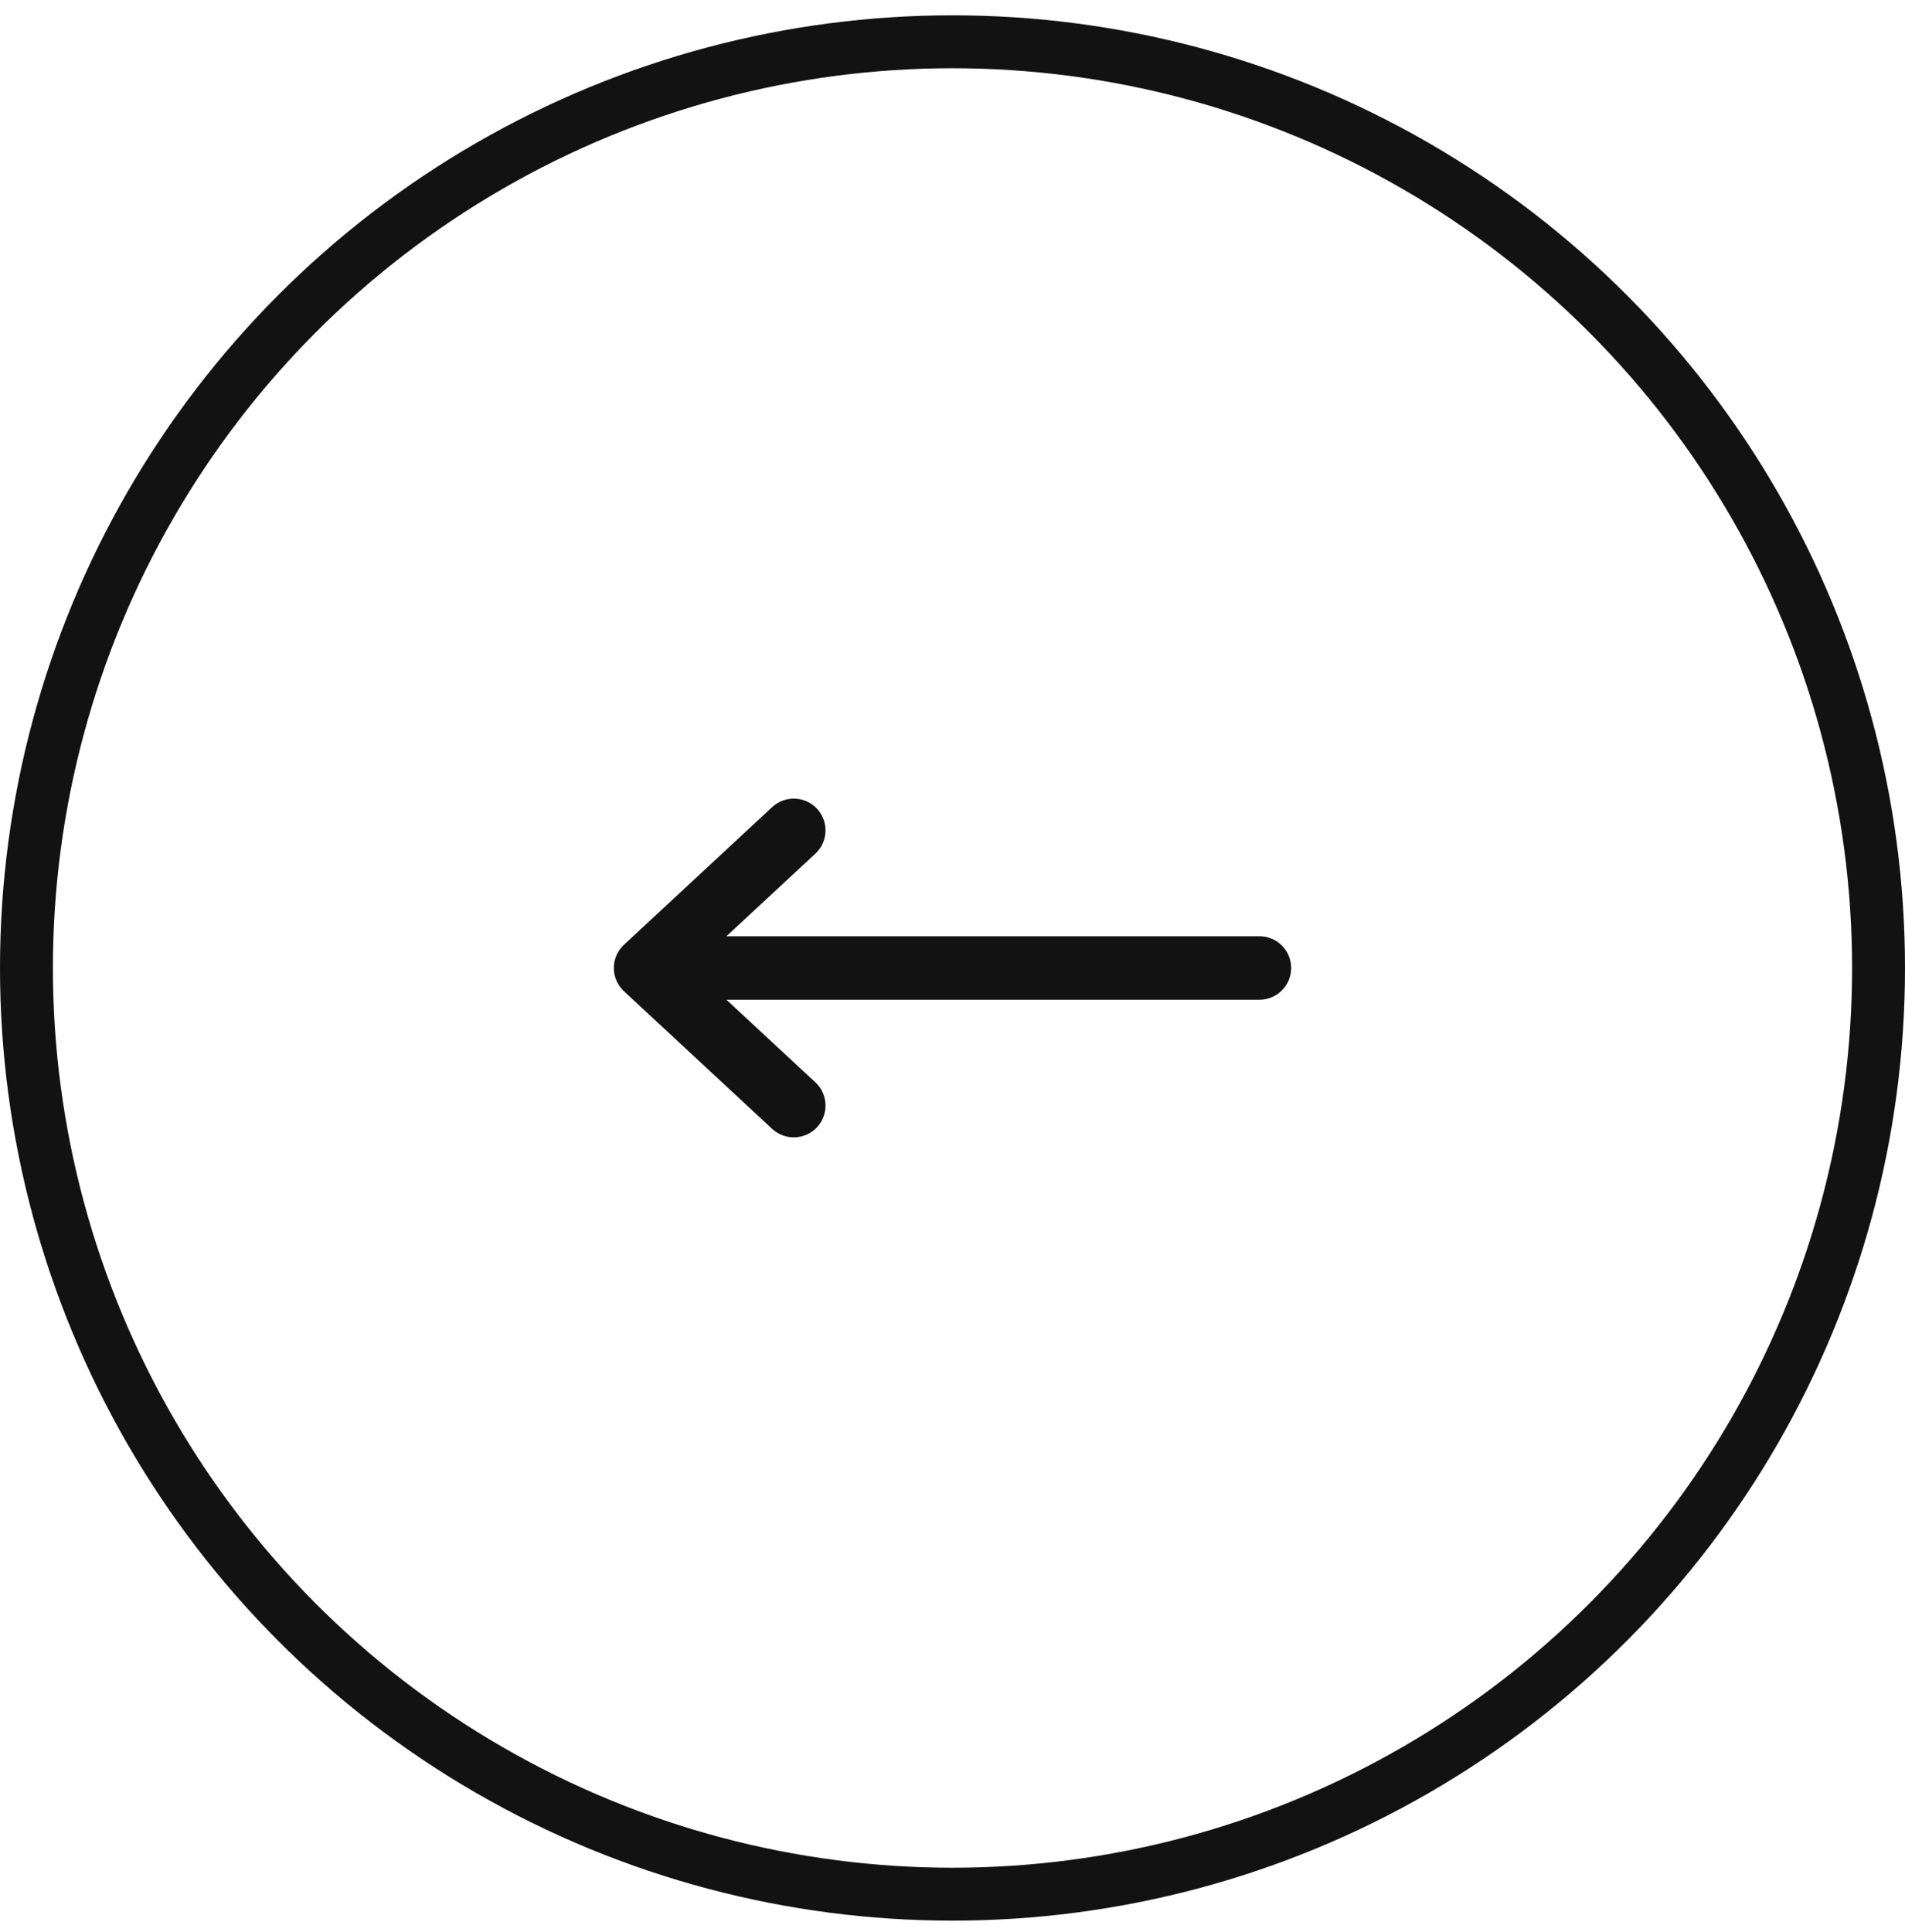
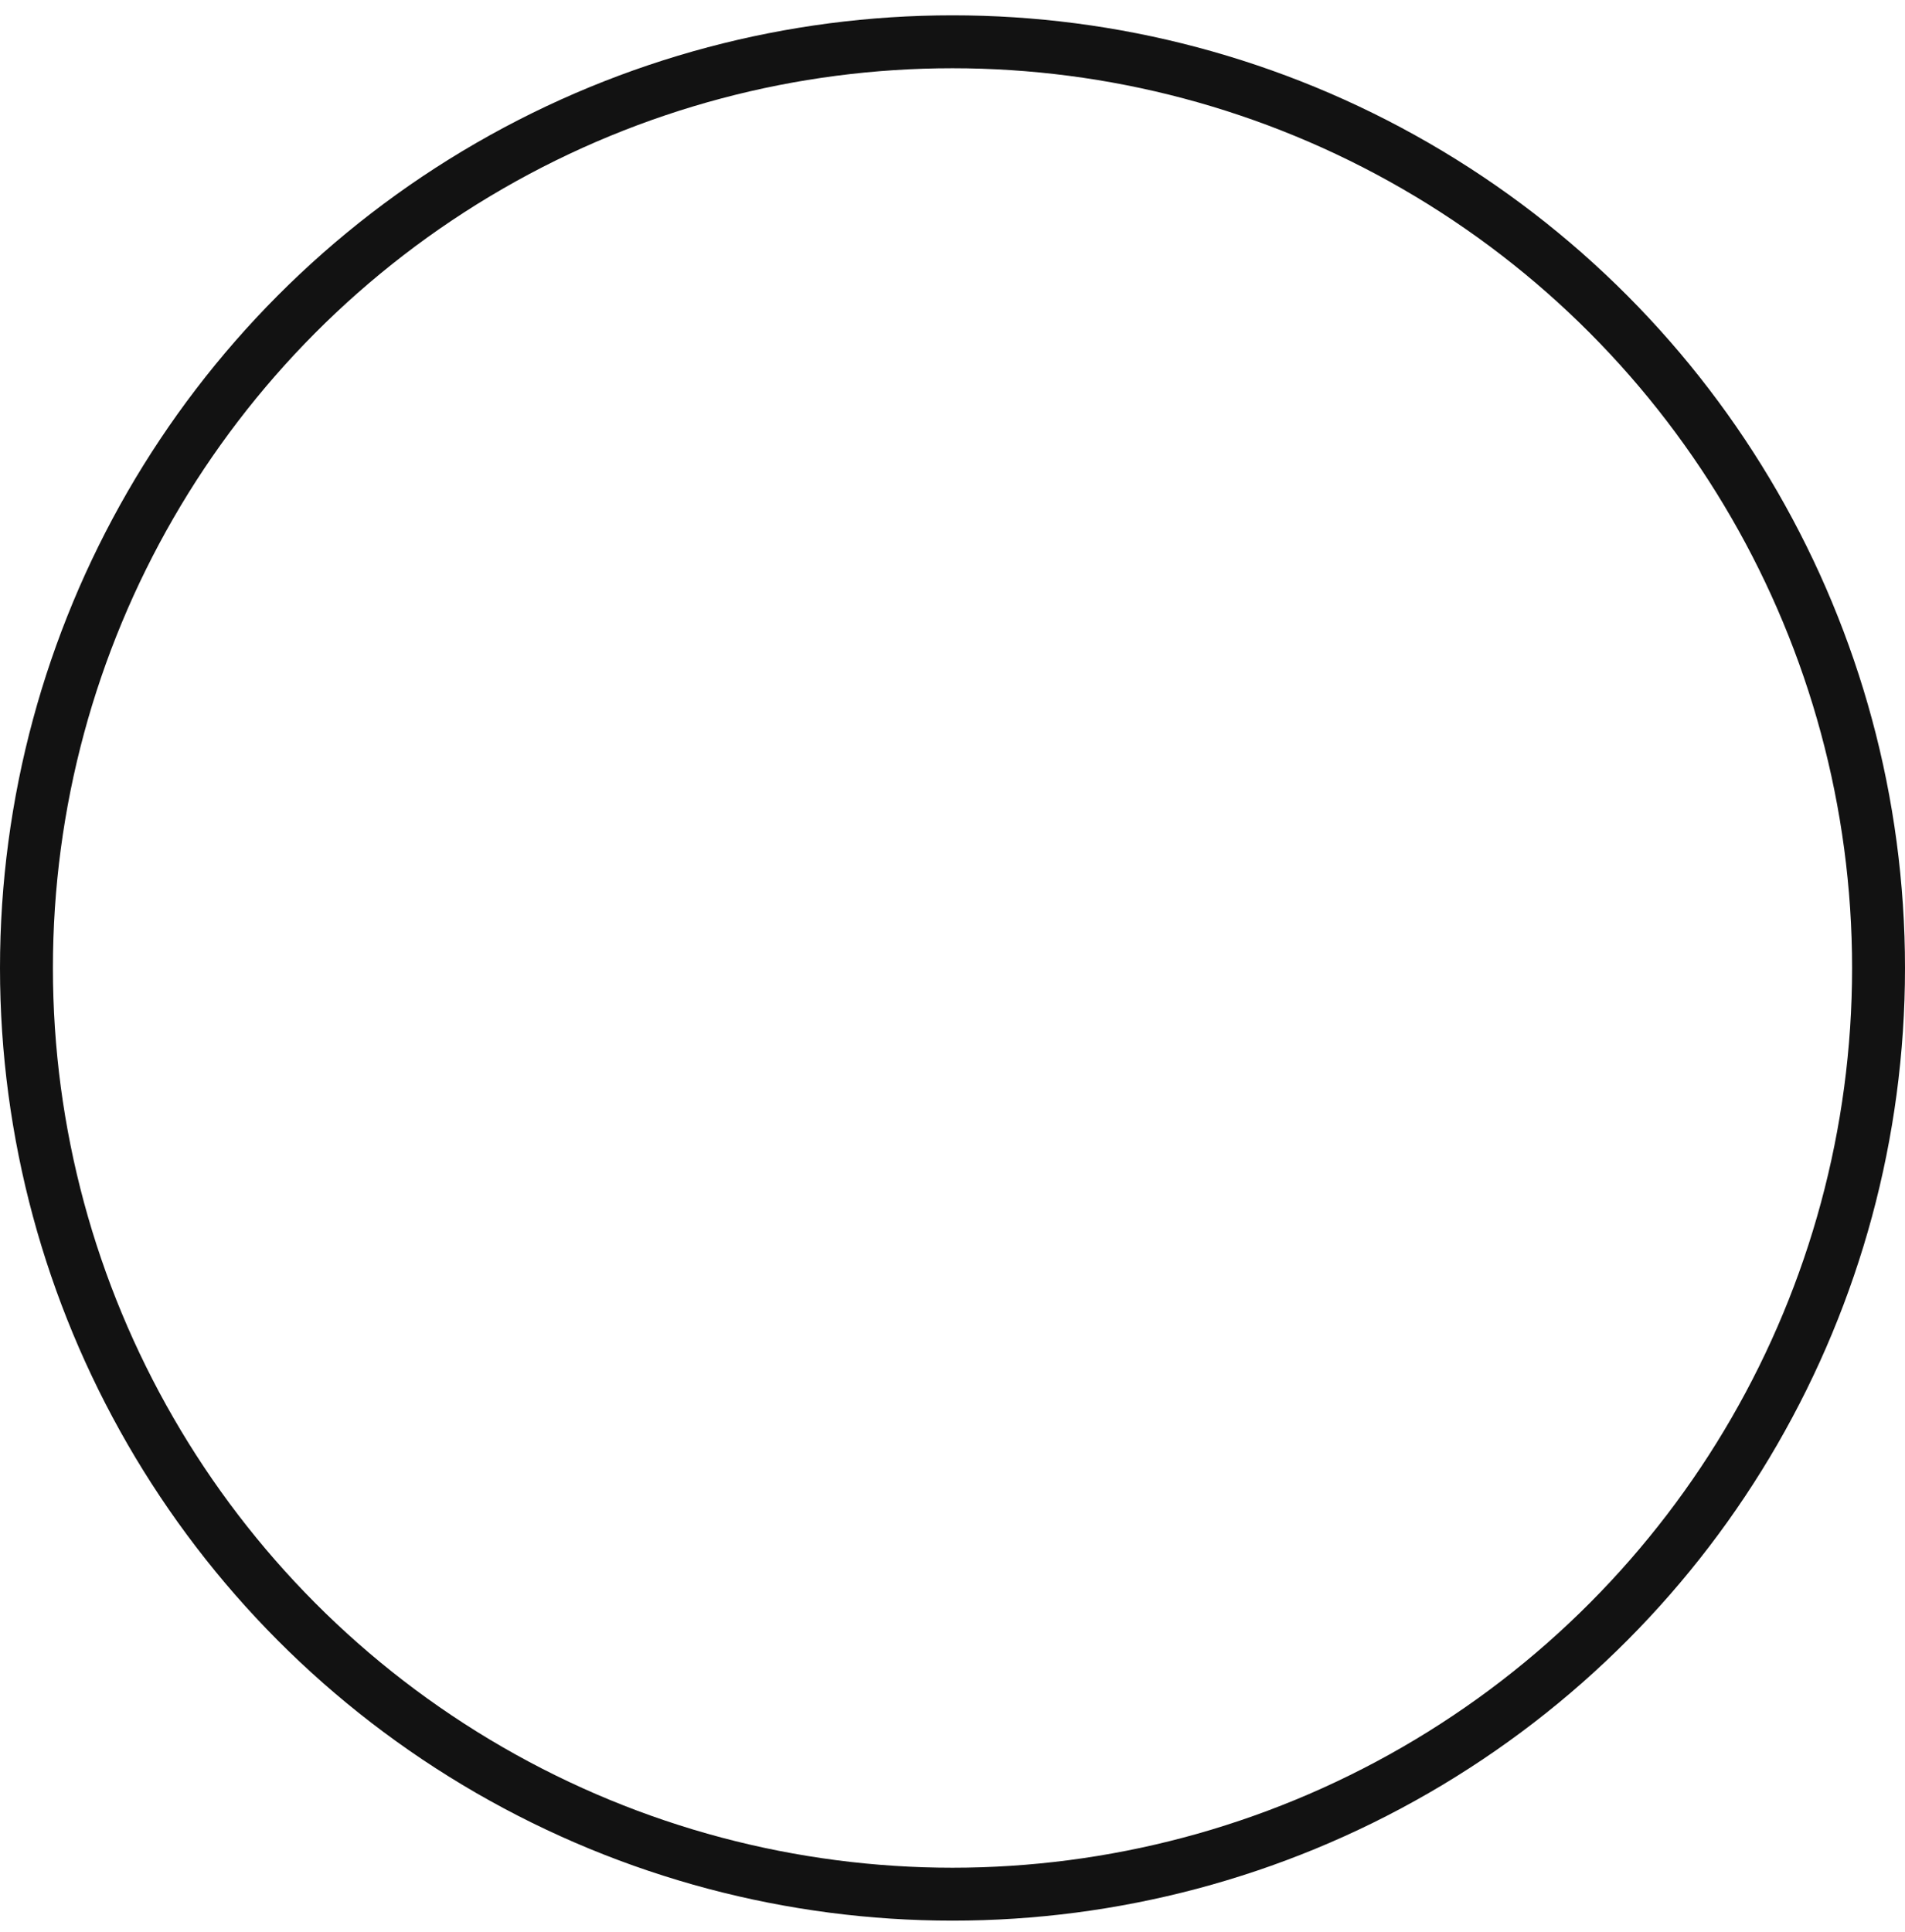
<svg xmlns="http://www.w3.org/2000/svg" width="72" height="73" viewBox="0 0 72 73" fill="none">
  <circle cx="36" cy="36" r="35" transform="matrix(-1 0 0 1 72 0.579)" stroke="#121212" stroke-width="2" />
-   <path fill-rule="evenodd" clip-rule="evenodd" d="M48.8 36.579C48.8 37.242 48.263 37.779 47.6 37.779L27.456 37.779L30.817 40.9C31.302 41.351 31.331 42.11 30.88 42.596C30.429 43.081 29.669 43.109 29.184 42.659L23.584 37.459C23.339 37.231 23.2 36.913 23.2 36.579C23.2 36.245 23.339 35.927 23.584 35.7L29.184 30.5C29.669 30.049 30.429 30.077 30.88 30.563C31.331 31.048 31.302 31.808 30.817 32.259L27.456 35.379L47.6 35.379C48.263 35.379 48.8 35.916 48.8 36.579Z" fill="#121212" />
</svg>